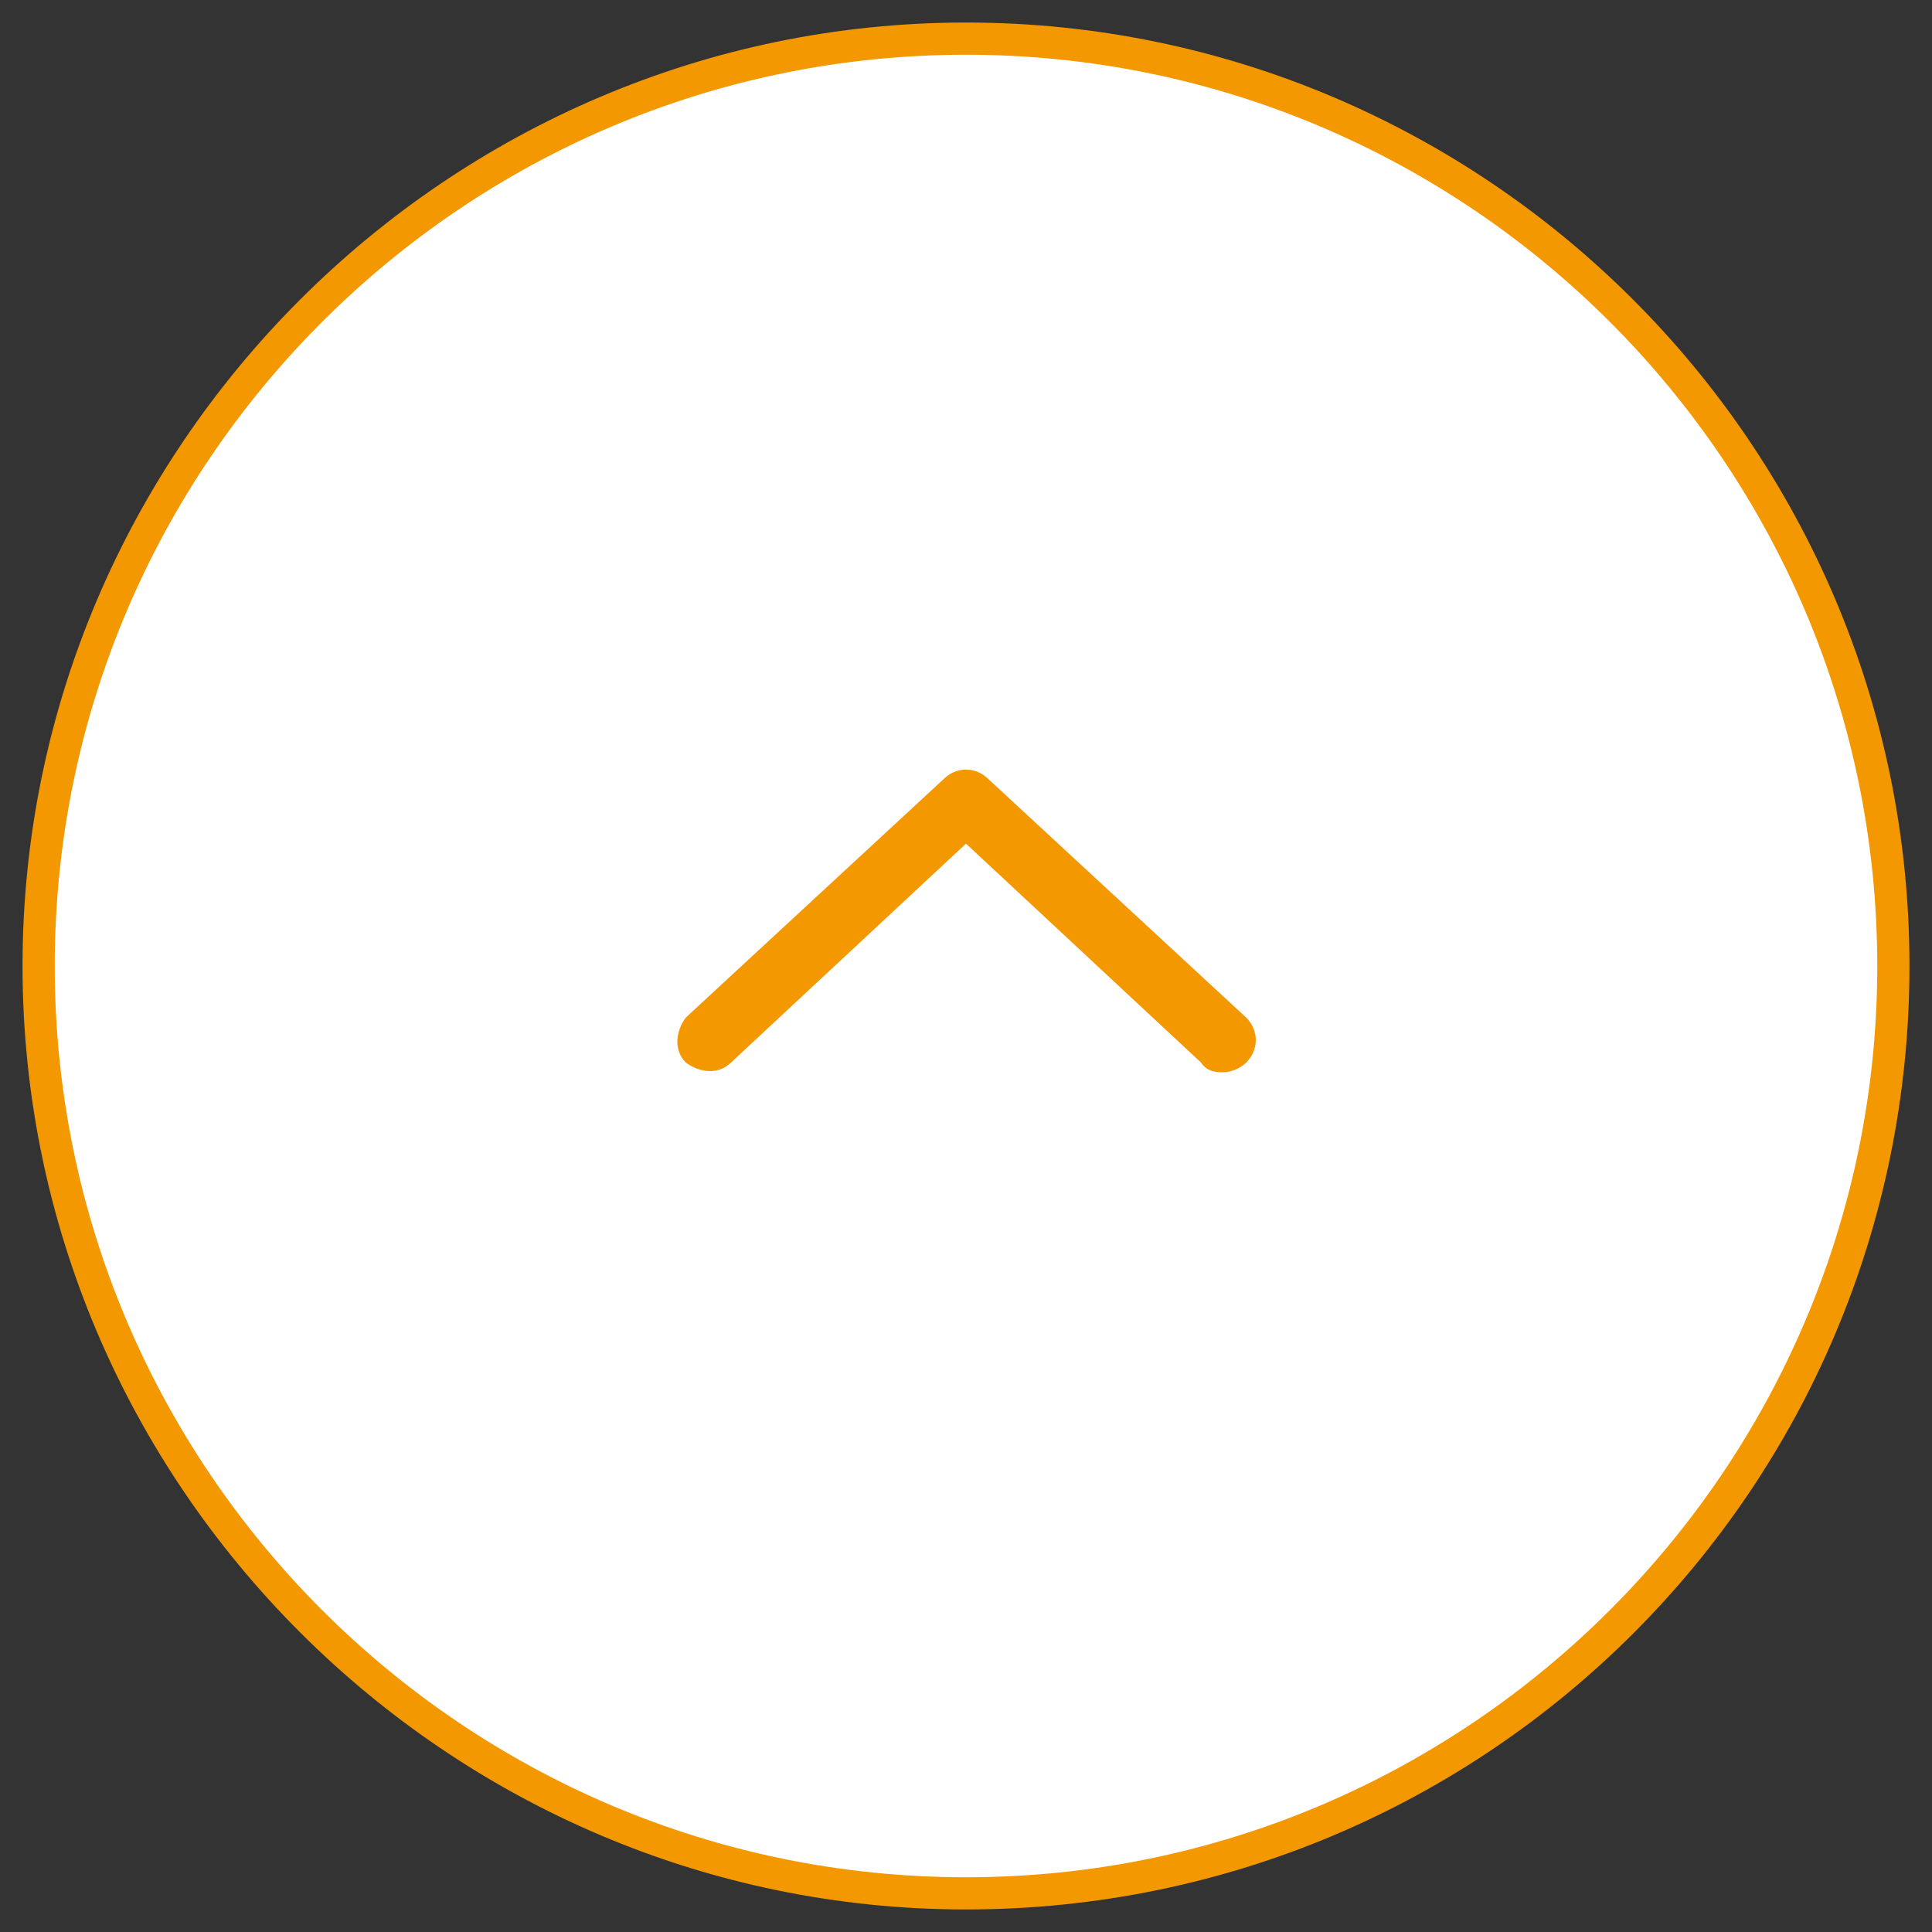
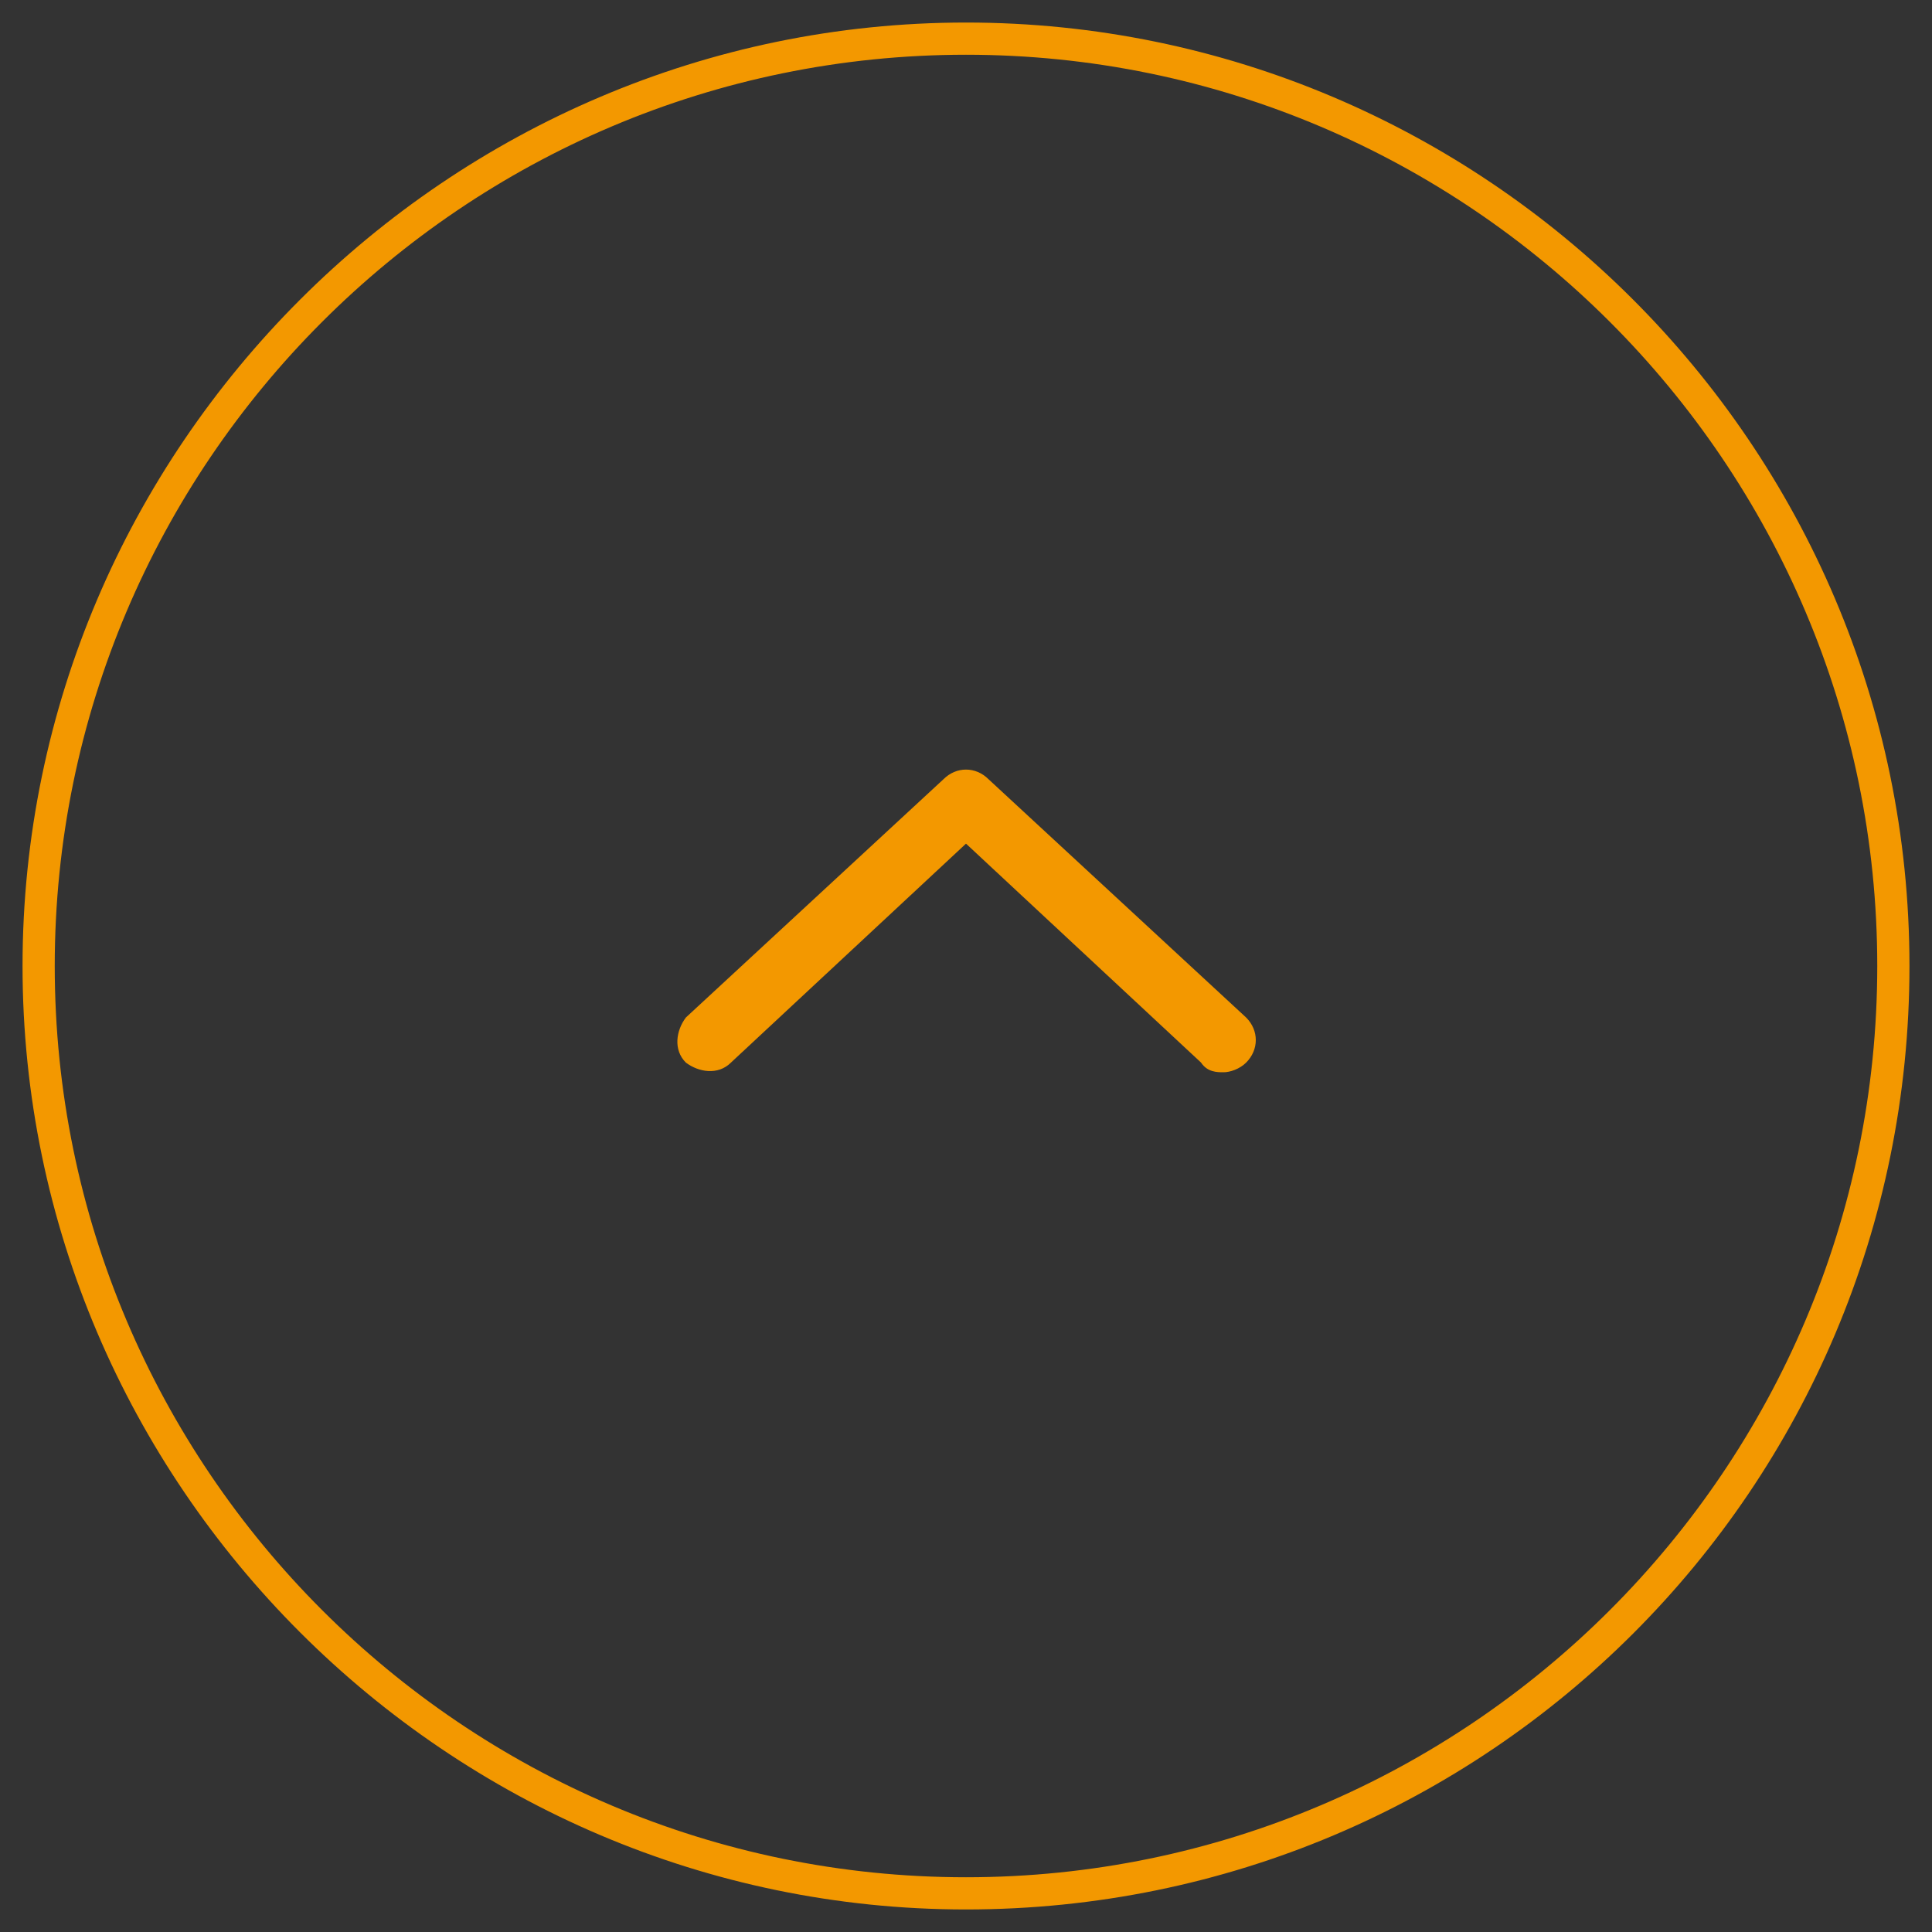
<svg xmlns="http://www.w3.org/2000/svg" version="1.1" viewBox="0 0 60 60">
  <rect x="0" y="0" width="60" height="60" fill="#333333" stroke="none" />
  <defs>
    <style>
      .cls-1 {
        fill: #fff;
      }

      .cls-2 {
        fill: #f39800;
      }
    </style>
  </defs>
  <g>
    <g id="_レイヤー_2">
      <g>
-         <circle class="cls-1" cx="30" cy="30" r="28.8" />
        <path class="cls-2" d="M30,59.3C13.9,59.3.7,46.1.7,30S13.9.7,30,.7s29.3,13.1,29.3,29.3-13.1,29.3-29.3,29.3ZM30,1.7C14.4,1.7,1.7,14.4,1.7,30s12.7,28.3,28.3,28.3,28.3-12.7,28.3-28.3S45.6,1.7,30,1.7Z" />
      </g>
      <path class="cls-2" d="M38,33.3c-.2,0-.5,0-.7-.3l-7.3-6.8-7.3,6.8c-.4.4-1,.3-1.4,0-.4-.4-.3-1,0-1.4l8-7.4c.4-.4,1-.4,1.4,0l8,7.4c.4.4.4,1,0,1.4-.2.2-.5.3-.7.3Z" />
    </g>
  </g>
</svg>